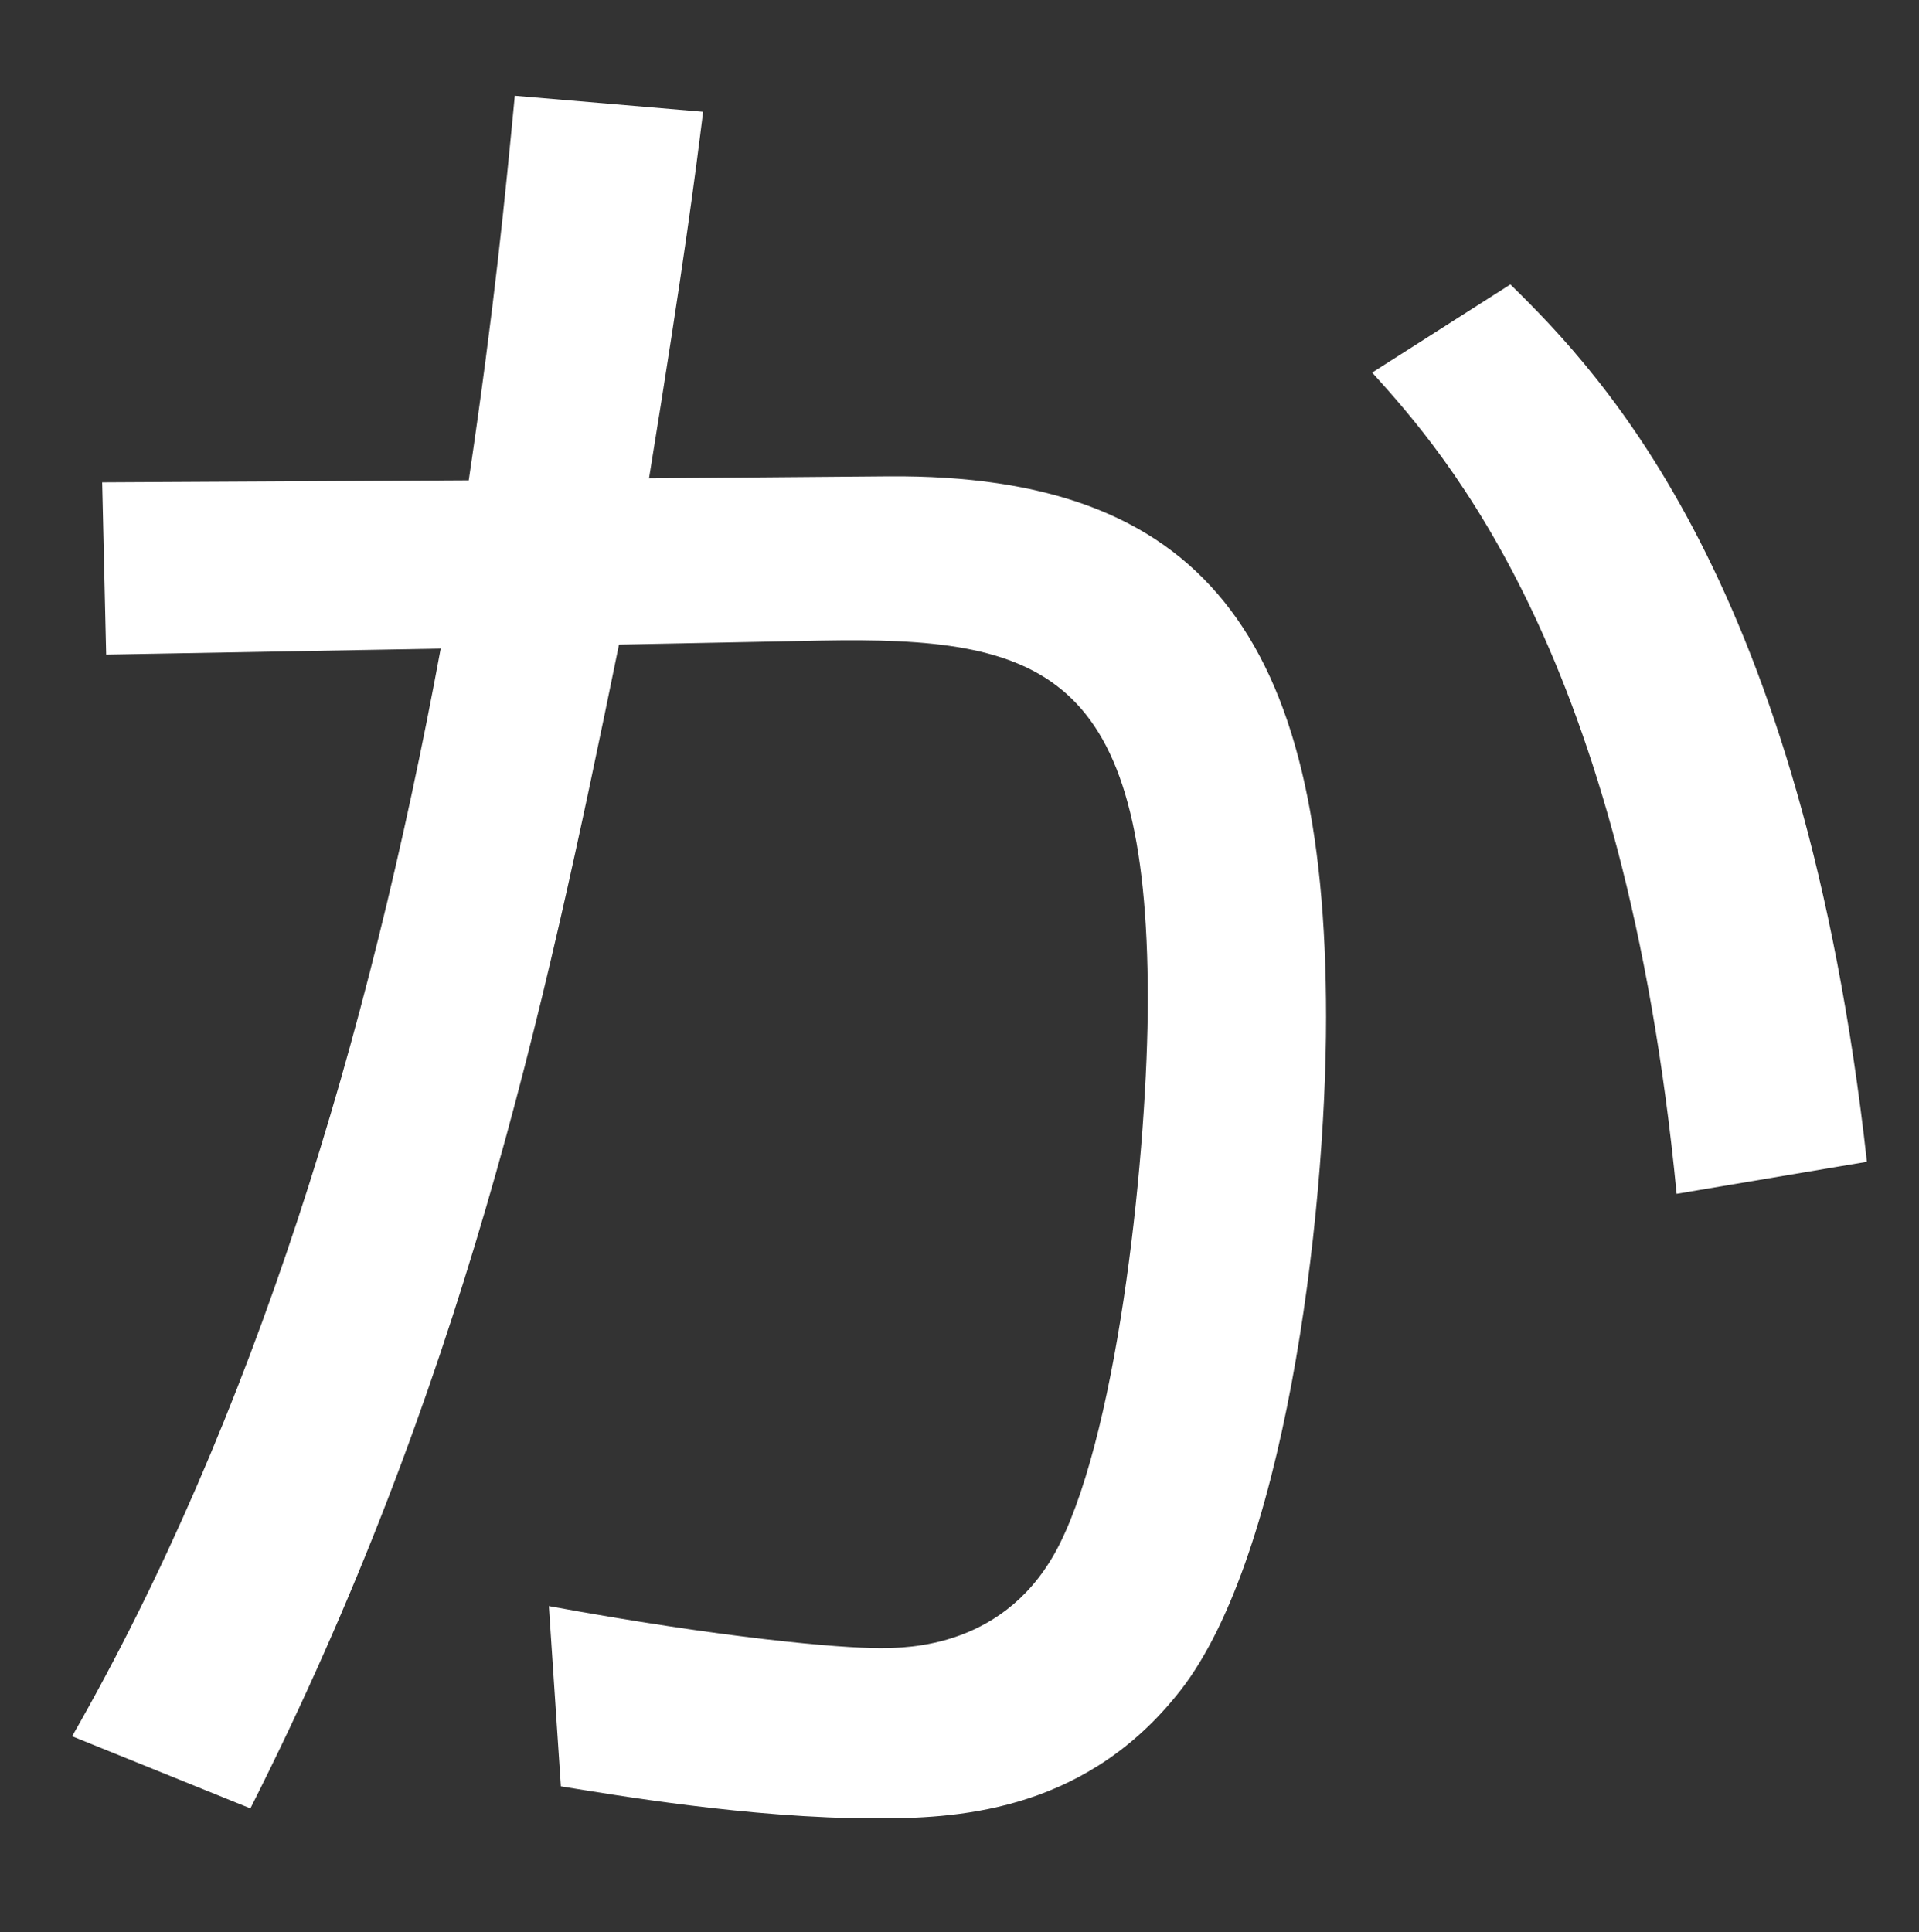
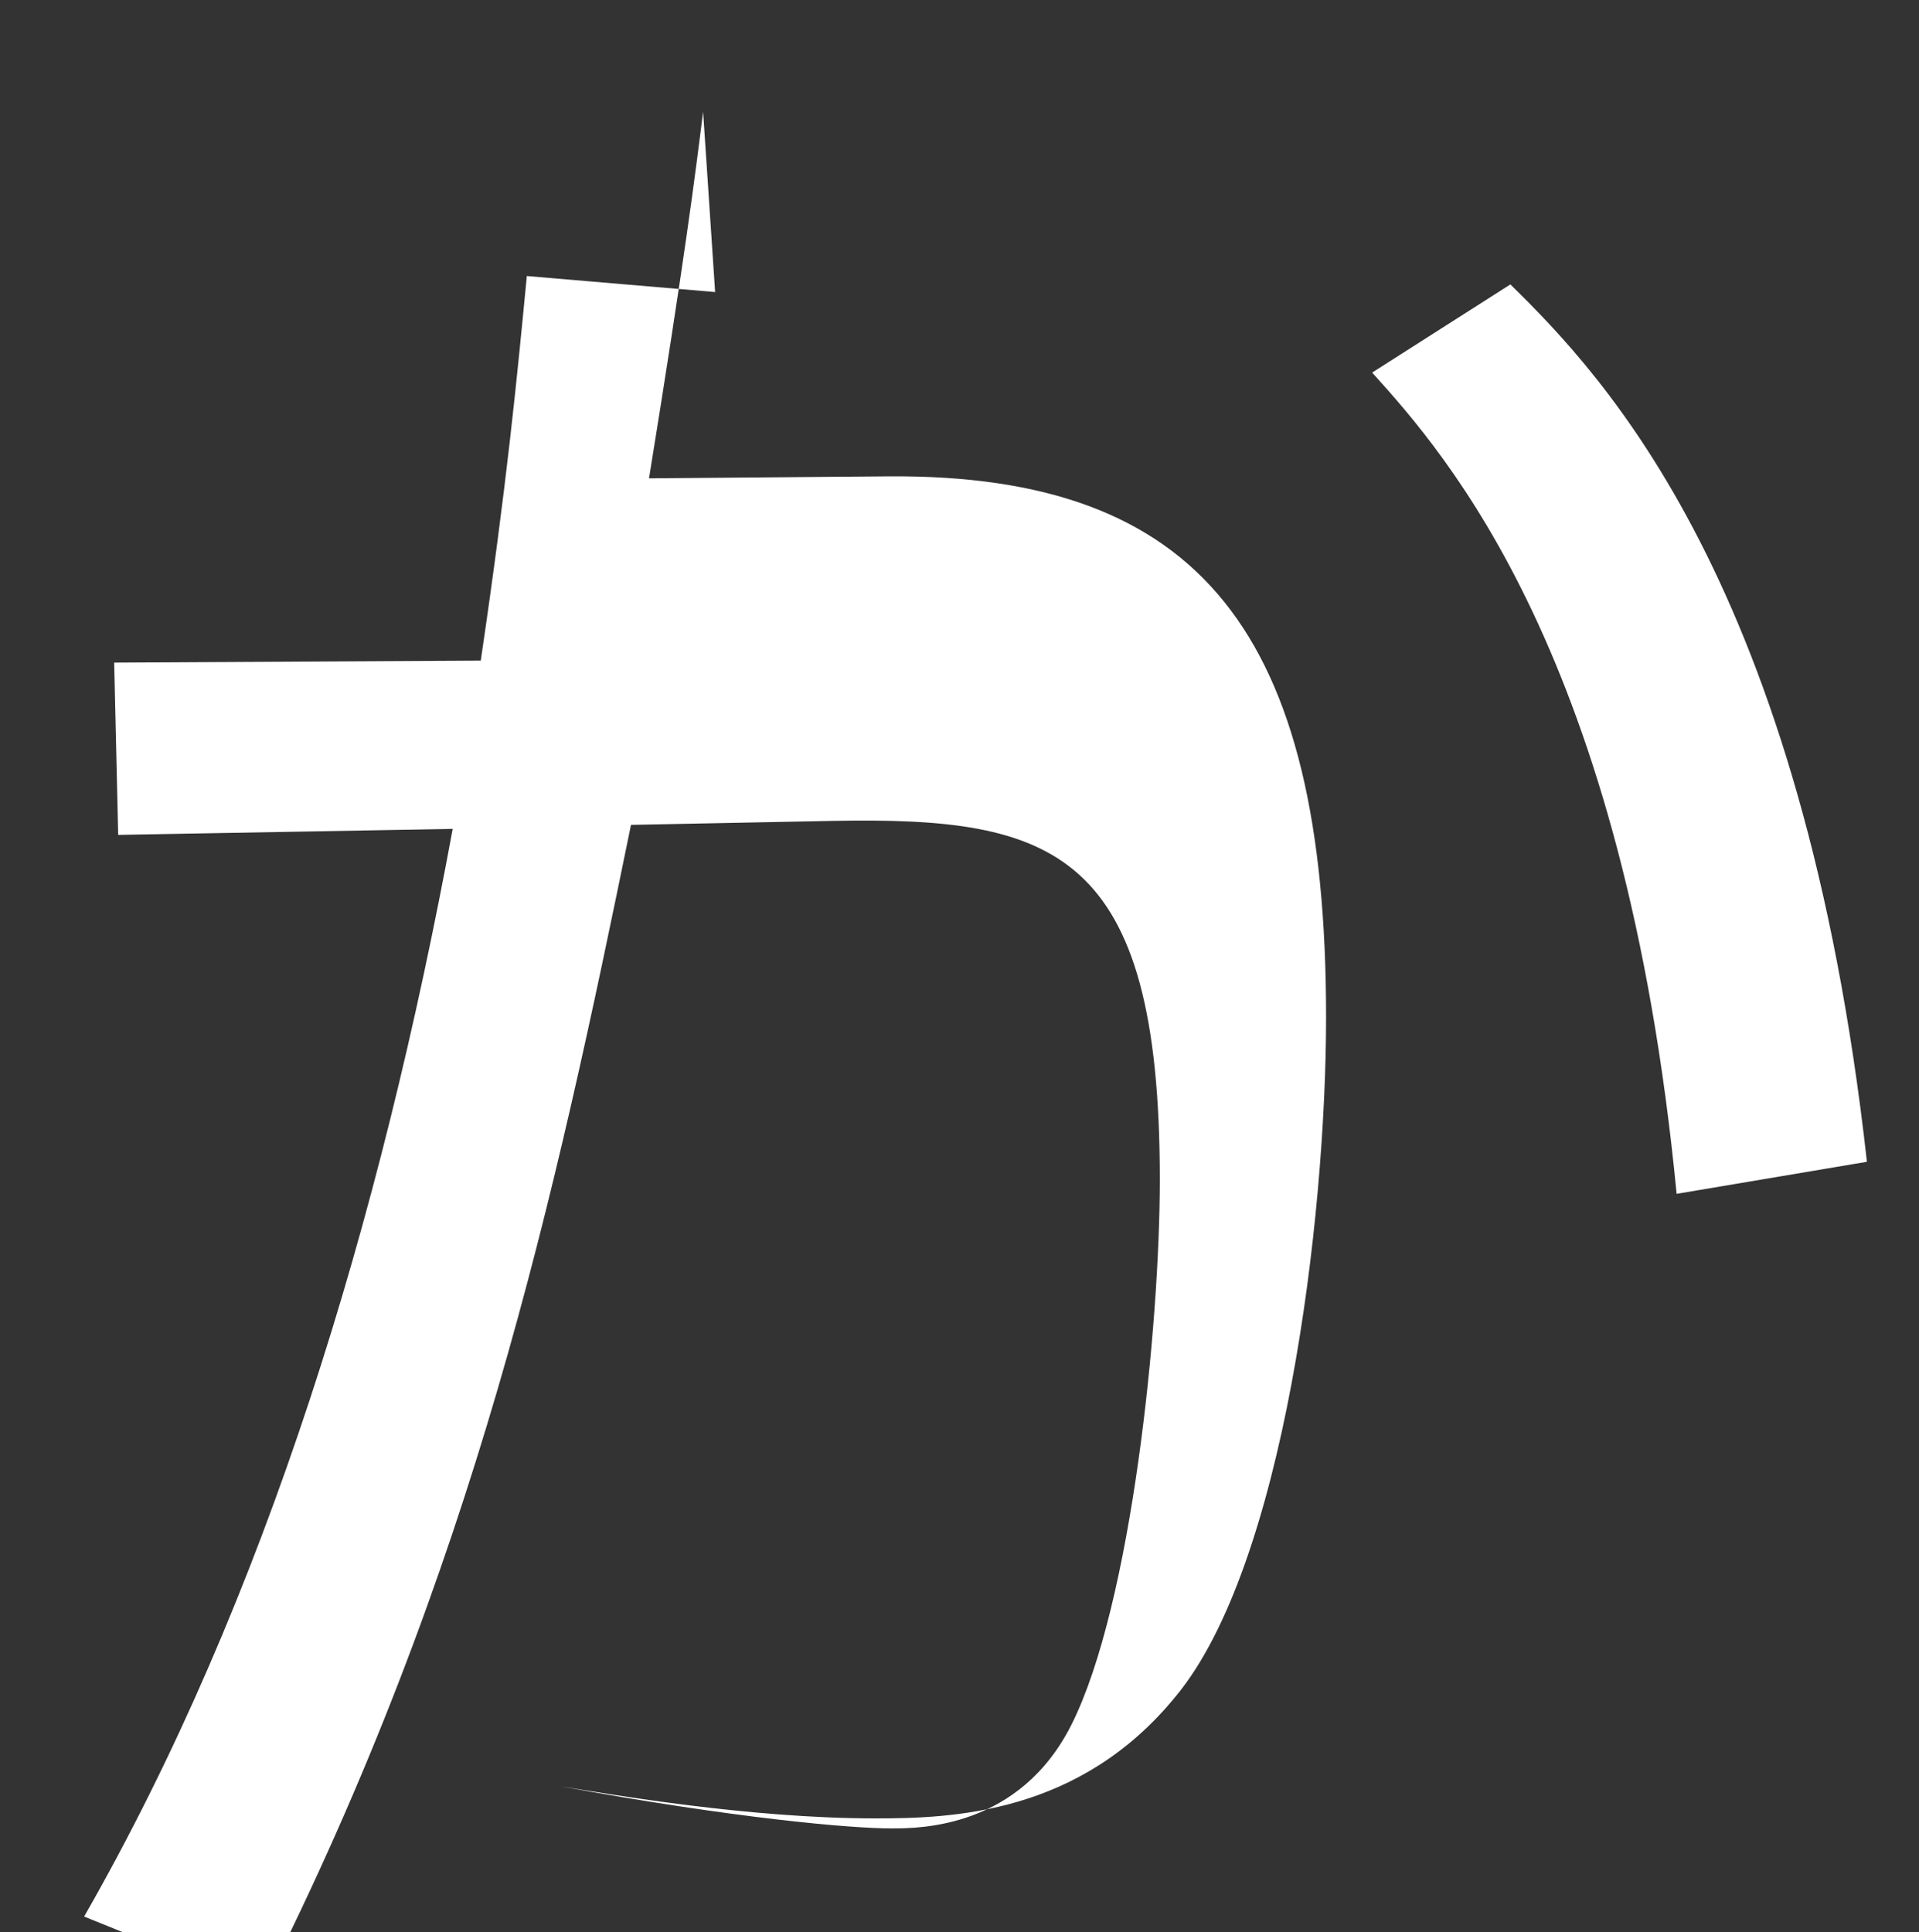
<svg xmlns="http://www.w3.org/2000/svg" id="ka" viewBox="0 0 47.9 48.23">
  <rect x="0" y="0" width="47.9" height="48.23" fill="#333333" stroke="none" />
  <defs>
    <style>
      .cls-1 {
        fill: #fff;
      }
    </style>
  </defs>
-   <path class="cls-1" d="M17.55,2.79c-.2,1.6-.45,3.6-1.35,9.15l6-.05c7.75-.05,10.9,3.9,10.9,13.5,0,5.05-1.05,13.7-3.75,16.95-2.4,2.95-5.6,3.05-7.5,3.05-3.15,0-6.6-.6-7.85-.8l-.3-4.5c4.35.8,7.25,1.05,8.25,1.05.7,0,3.2,0,4.5-2.6,1.5-3,2.2-9.95,2.2-13.6,0-8.25-2.65-9.05-8.15-8.95l-5.05.1c-1.9,9.3-3.9,18.55-9.2,29.05l-4.45-1.8c4.55-7.95,7.4-17.4,9.2-27.15l-8.35.15-.1-4.3,9.15-.05c.65-4.4.9-7,1.15-9.6l4.7.4ZM41.85,29.8c-1.3-13.45-5.75-18.45-7.6-20.5l3.45-2.2c2.35,2.3,7.3,7.5,8.9,21.9l-4.75.8Z" />
+   <path class="cls-1" d="M17.55,2.79c-.2,1.6-.45,3.6-1.35,9.15l6-.05c7.75-.05,10.9,3.9,10.9,13.5,0,5.05-1.05,13.7-3.75,16.95-2.4,2.95-5.6,3.05-7.5,3.05-3.15,0-6.6-.6-7.85-.8c4.35.8,7.25,1.05,8.25,1.05.7,0,3.2,0,4.5-2.6,1.5-3,2.2-9.95,2.2-13.6,0-8.25-2.65-9.05-8.15-8.95l-5.05.1c-1.9,9.3-3.9,18.55-9.2,29.05l-4.45-1.8c4.55-7.95,7.4-17.4,9.2-27.15l-8.35.15-.1-4.3,9.15-.05c.65-4.4.9-7,1.15-9.6l4.7.4ZM41.85,29.8c-1.3-13.45-5.75-18.45-7.6-20.5l3.45-2.2c2.35,2.3,7.3,7.5,8.9,21.9l-4.75.8Z" />
</svg>